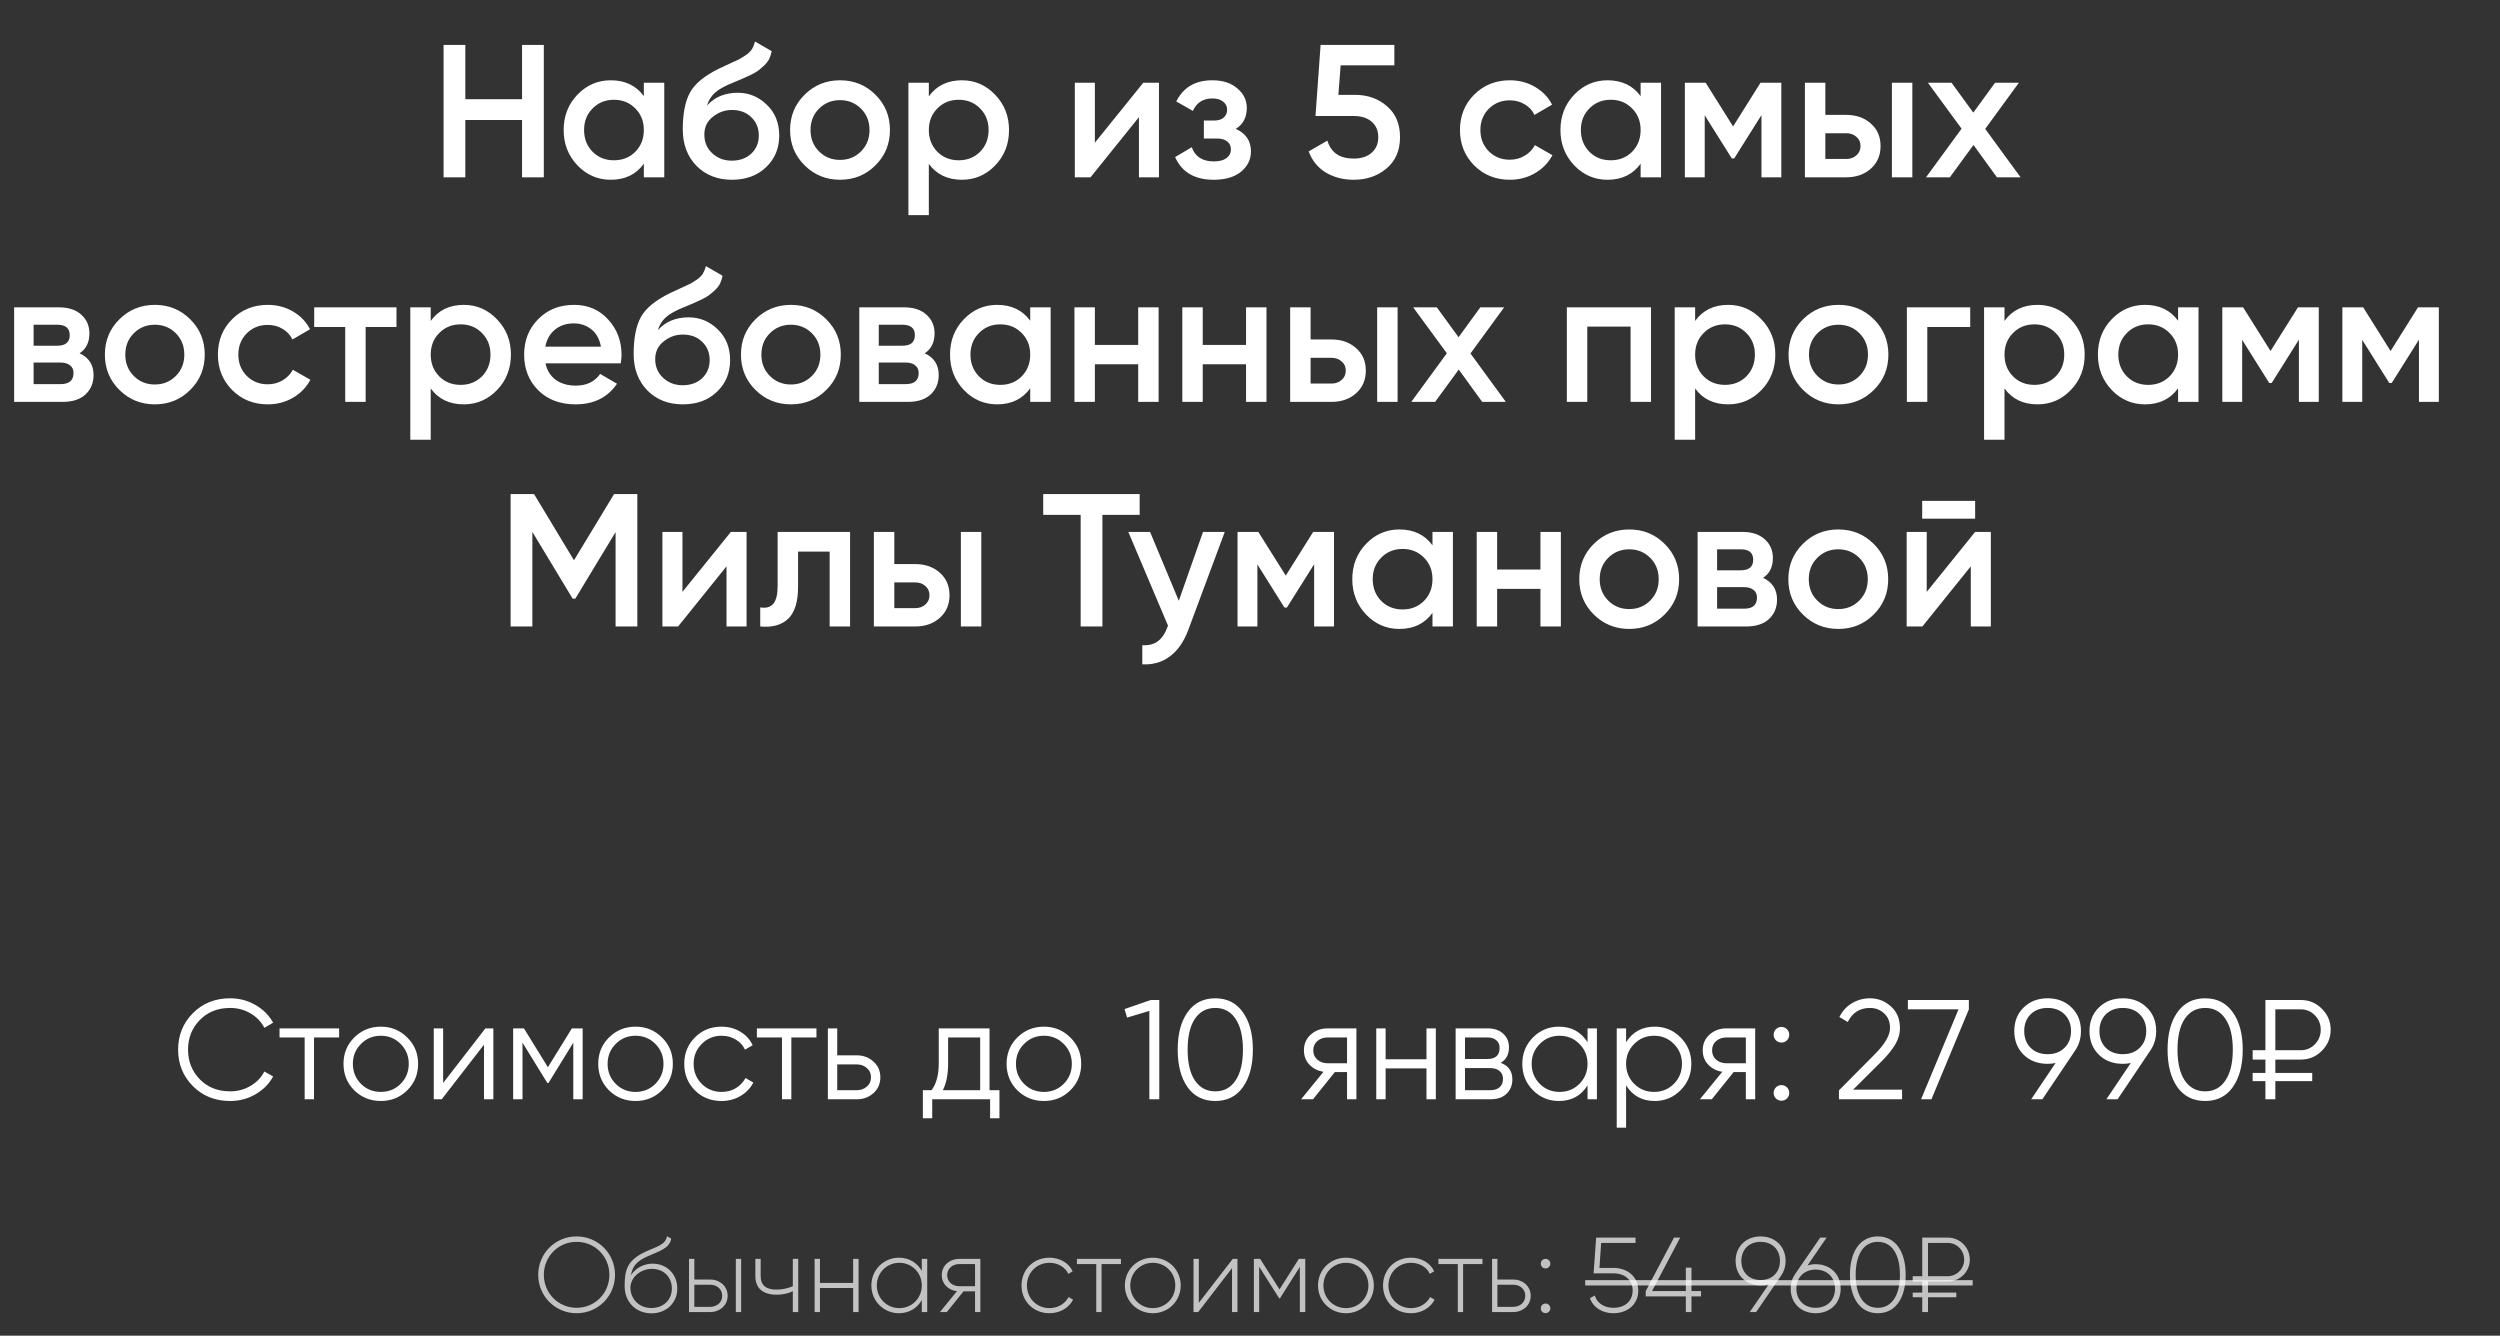
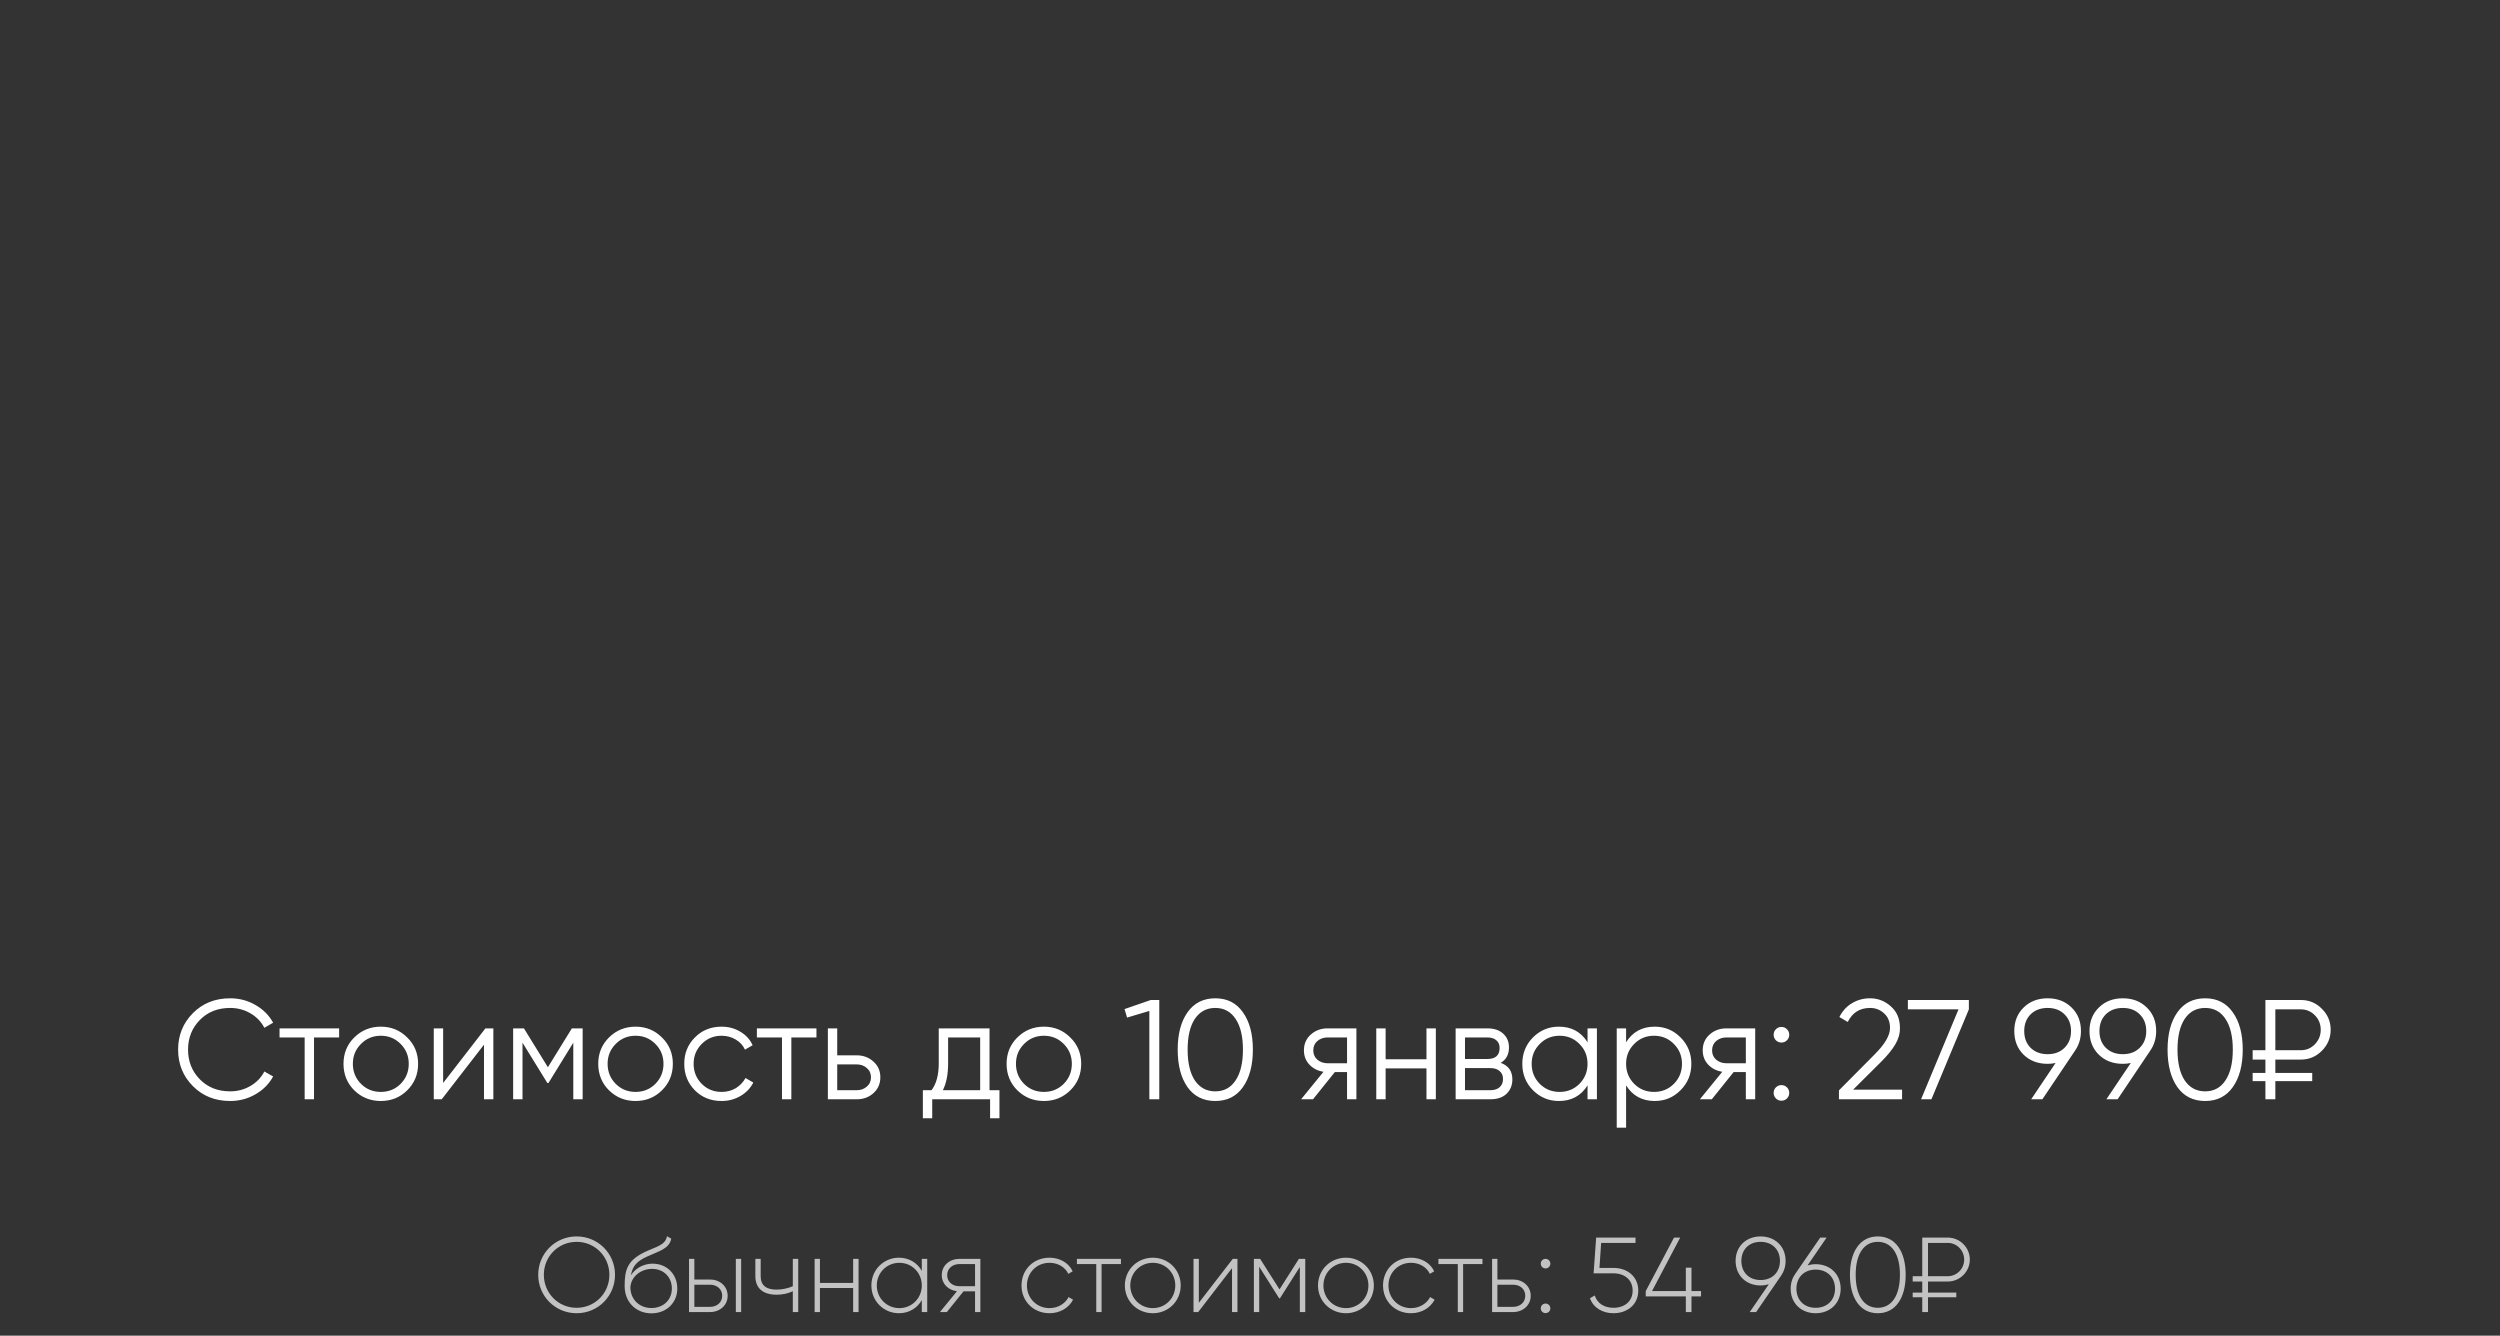
<svg xmlns="http://www.w3.org/2000/svg" width="423" height="226" viewBox="0 0 423 226" fill="none">
  <rect x="0" y="0" width="423" height="226" fill="#333333" stroke="none" />
  <path d="M38.944 186.288C36.4 186.288 34.296 185.448 32.632 183.768C30.968 182.088 30.136 180.032 30.136 177.6C30.136 175.168 30.968 173.112 32.632 171.432C34.296 169.752 36.4 168.912 38.944 168.912C40.496 168.912 41.92 169.288 43.216 170.04C44.512 170.776 45.512 171.776 46.216 173.04L44.728 173.904C44.2 172.88 43.416 172.064 42.376 171.456C41.336 170.848 40.192 170.544 38.944 170.544C36.848 170.544 35.136 171.224 33.808 172.584C32.48 173.944 31.816 175.616 31.816 177.6C31.816 179.584 32.48 181.256 33.808 182.616C35.136 183.976 36.848 184.656 38.944 184.656C40.192 184.656 41.336 184.352 42.376 183.744C43.416 183.136 44.2 182.32 44.728 181.296L46.216 182.136C45.528 183.4 44.528 184.408 43.216 185.16C41.92 185.912 40.496 186.288 38.944 186.288ZM57.379 174V175.536H53.131V186H51.547V175.536H47.299V174H57.379ZM68.896 184.488C67.68 185.688 66.192 186.288 64.432 186.288C62.672 186.288 61.176 185.688 59.944 184.488C58.728 183.272 58.12 181.776 58.12 180C58.12 178.224 58.728 176.736 59.944 175.536C61.176 174.32 62.672 173.712 64.432 173.712C66.192 173.712 67.68 174.32 68.896 175.536C70.128 176.736 70.744 178.224 70.744 180C70.744 181.776 70.128 183.272 68.896 184.488ZM61.072 183.384C61.984 184.296 63.104 184.752 64.432 184.752C65.76 184.752 66.88 184.296 67.792 183.384C68.704 182.456 69.16 181.328 69.16 180C69.16 178.672 68.704 177.552 67.792 176.64C66.88 175.712 65.76 175.248 64.432 175.248C63.104 175.248 61.984 175.712 61.072 176.64C60.16 177.552 59.704 178.672 59.704 180C59.704 181.328 60.16 182.456 61.072 183.384ZM82.131 174H83.475V186H81.891V176.76L74.739 186H73.395V174H74.979V183.24L82.131 174ZM98.585 174V186H97.001V176.424L92.8 183.24H92.609L88.409 176.424V186H86.825V174H88.648L92.704 180.576L96.76 174H98.585ZM111.998 184.488C110.782 185.688 109.294 186.288 107.534 186.288C105.774 186.288 104.278 185.688 103.046 184.488C101.83 183.272 101.222 181.776 101.222 180C101.222 178.224 101.83 176.736 103.046 175.536C104.278 174.32 105.774 173.712 107.534 173.712C109.294 173.712 110.782 174.32 111.998 175.536C113.23 176.736 113.846 178.224 113.846 180C113.846 181.776 113.23 183.272 111.998 184.488ZM104.174 183.384C105.086 184.296 106.206 184.752 107.534 184.752C108.862 184.752 109.982 184.296 110.894 183.384C111.806 182.456 112.262 181.328 112.262 180C112.262 178.672 111.806 177.552 110.894 176.64C109.982 175.712 108.862 175.248 107.534 175.248C106.206 175.248 105.086 175.712 104.174 176.64C103.262 177.552 102.806 178.672 102.806 180C102.806 181.328 103.262 182.456 104.174 183.384ZM122.088 186.288C120.28 186.288 118.776 185.688 117.576 184.488C116.376 183.272 115.776 181.776 115.776 180C115.776 178.224 116.376 176.736 117.576 175.536C118.776 174.32 120.28 173.712 122.088 173.712C123.272 173.712 124.336 174 125.28 174.576C126.224 175.136 126.912 175.896 127.344 176.856L126.048 177.6C125.728 176.88 125.208 176.312 124.488 175.896C123.784 175.464 122.984 175.248 122.088 175.248C120.76 175.248 119.64 175.712 118.728 176.64C117.816 177.552 117.36 178.672 117.36 180C117.36 181.328 117.816 182.456 118.728 183.384C119.64 184.296 120.76 184.752 122.088 184.752C122.984 184.752 123.784 184.544 124.488 184.128C125.192 183.696 125.744 183.12 126.144 182.4L127.464 183.168C126.968 184.128 126.24 184.888 125.28 185.448C124.32 186.008 123.256 186.288 122.088 186.288ZM138.144 174V175.536H133.896V186H132.312V175.536H128.064V174H138.144ZM144.947 178.56C146.067 178.56 147.011 178.912 147.779 179.616C148.563 180.304 148.955 181.192 148.955 182.28C148.955 183.368 148.563 184.264 147.779 184.968C147.011 185.656 146.067 186 144.947 186H140.075V174H141.659V178.56H144.947ZM144.947 184.464C145.619 184.464 146.187 184.264 146.651 183.864C147.131 183.464 147.371 182.936 147.371 182.28C147.371 181.624 147.131 181.096 146.651 180.696C146.187 180.296 145.619 180.096 144.947 180.096H141.659V184.464H144.947ZM167.428 184.464H169.108V189.216H167.524V186H157.732V189.216H156.148V184.464H157.612C158.428 183.392 158.836 181.88 158.836 179.928V174H167.428V184.464ZM159.532 184.464H165.844V175.536H160.42V179.928C160.42 181.768 160.124 183.28 159.532 184.464ZM181.091 184.488C179.875 185.688 178.387 186.288 176.627 186.288C174.867 186.288 173.371 185.688 172.139 184.488C170.923 183.272 170.315 181.776 170.315 180C170.315 178.224 170.923 176.736 172.139 175.536C173.371 174.32 174.867 173.712 176.627 173.712C178.387 173.712 179.875 174.32 181.091 175.536C182.323 176.736 182.939 178.224 182.939 180C182.939 181.776 182.323 183.272 181.091 184.488ZM173.267 183.384C174.179 184.296 175.299 184.752 176.627 184.752C177.955 184.752 179.075 184.296 179.987 183.384C180.899 182.456 181.355 181.328 181.355 180C181.355 178.672 180.899 177.552 179.987 176.64C179.075 175.712 177.955 175.248 176.627 175.248C175.299 175.248 174.179 175.712 173.267 176.64C172.355 177.552 171.899 178.672 171.899 180C171.899 181.328 172.355 182.456 173.267 183.384ZM194.71 169.2H196.15V186H194.47V171.048L190.702 172.176L190.27 170.736L194.71 169.2ZM210.306 183.936C209.202 185.504 207.642 186.288 205.626 186.288C203.61 186.288 202.042 185.504 200.922 183.936C199.818 182.352 199.266 180.24 199.266 177.6C199.266 174.96 199.818 172.856 200.922 171.288C202.042 169.704 203.61 168.912 205.626 168.912C207.642 168.912 209.202 169.704 210.306 171.288C211.426 172.856 211.986 174.96 211.986 177.6C211.986 180.24 211.426 182.352 210.306 183.936ZM202.17 182.808C203.002 184.04 204.154 184.656 205.626 184.656C207.098 184.656 208.242 184.04 209.058 182.808C209.89 181.576 210.306 179.84 210.306 177.6C210.306 175.36 209.89 173.624 209.058 172.392C208.242 171.16 207.098 170.544 205.626 170.544C204.154 170.544 203.002 171.16 202.17 172.392C201.354 173.624 200.946 175.36 200.946 177.6C200.946 179.84 201.354 181.576 202.17 182.808ZM229.504 174V186H227.92V181.392H225.856L222.16 186H220.144L223.936 181.344C222.976 181.2 222.184 180.8 221.56 180.144C220.936 179.488 220.624 178.68 220.624 177.72C220.624 176.632 221.008 175.744 221.776 175.056C222.56 174.352 223.512 174 224.632 174H229.504ZM224.632 179.904H227.92V175.536H224.632C223.96 175.536 223.384 175.736 222.904 176.136C222.44 176.536 222.208 177.064 222.208 177.72C222.208 178.376 222.44 178.904 222.904 179.304C223.384 179.704 223.96 179.904 224.632 179.904ZM241.36 174H242.944V186H241.36V180.768H234.448V186H232.864V174H234.448V179.232H241.36V174ZM253.925 179.832C255.237 180.312 255.893 181.248 255.893 182.64C255.893 183.616 255.565 184.424 254.909 185.064C254.269 185.688 253.341 186 252.125 186H246.293V174H251.645C252.813 174 253.717 174.304 254.357 174.912C254.997 175.504 255.317 176.272 255.317 177.216C255.317 178.416 254.853 179.288 253.925 179.832ZM251.645 175.536H247.877V179.184H251.645C253.037 179.184 253.733 178.56 253.733 177.312C253.733 176.752 253.549 176.32 253.181 176.016C252.829 175.696 252.317 175.536 251.645 175.536ZM252.125 184.464C252.829 184.464 253.365 184.296 253.733 183.96C254.117 183.624 254.309 183.152 254.309 182.544C254.309 181.984 254.117 181.544 253.733 181.224C253.365 180.888 252.829 180.72 252.125 180.72H247.877V184.464H252.125ZM268.613 174H270.197V186H268.613V183.648C267.509 185.408 265.893 186.288 263.765 186.288C262.053 186.288 260.589 185.68 259.373 184.464C258.173 183.248 257.573 181.76 257.573 180C257.573 178.24 258.173 176.752 259.373 175.536C260.589 174.32 262.053 173.712 263.765 173.712C265.893 173.712 267.509 174.592 268.613 176.352V174ZM260.525 183.384C261.437 184.296 262.557 184.752 263.885 184.752C265.213 184.752 266.333 184.296 267.245 183.384C268.157 182.456 268.613 181.328 268.613 180C268.613 178.672 268.157 177.552 267.245 176.64C266.333 175.712 265.213 175.248 263.885 175.248C262.557 175.248 261.437 175.712 260.525 176.64C259.613 177.552 259.157 178.672 259.157 180C259.157 181.328 259.613 182.456 260.525 183.384ZM279.983 173.712C281.695 173.712 283.151 174.32 284.351 175.536C285.567 176.752 286.175 178.24 286.175 180C286.175 181.76 285.567 183.248 284.351 184.464C283.151 185.68 281.695 186.288 279.983 186.288C277.855 186.288 276.239 185.408 275.135 183.648V190.8H273.551V174H275.135V176.352C276.239 174.592 277.855 173.712 279.983 173.712ZM276.503 183.384C277.415 184.296 278.535 184.752 279.863 184.752C281.191 184.752 282.311 184.296 283.223 183.384C284.135 182.456 284.591 181.328 284.591 180C284.591 178.672 284.135 177.552 283.223 176.64C282.311 175.712 281.191 175.248 279.863 175.248C278.535 175.248 277.415 175.712 276.503 176.64C275.591 177.552 275.135 178.672 275.135 180C275.135 181.328 275.591 182.456 276.503 183.384ZM296.98 174V186H295.396V181.392H293.332L289.636 186H287.62L291.412 181.344C290.452 181.2 289.66 180.8 289.036 180.144C288.412 179.488 288.1 178.68 288.1 177.72C288.1 176.632 288.484 175.744 289.252 175.056C290.036 174.352 290.988 174 292.108 174H296.98ZM292.108 179.904H295.396V175.536H292.108C291.436 175.536 290.86 175.736 290.38 176.136C289.916 176.536 289.684 177.064 289.684 177.72C289.684 178.376 289.916 178.904 290.38 179.304C290.86 179.704 291.436 179.904 292.108 179.904ZM302.356 176.016C302.1 176.272 301.788 176.4 301.42 176.4C301.052 176.4 300.74 176.272 300.484 176.016C300.228 175.76 300.1 175.448 300.1 175.08C300.1 174.712 300.228 174.4 300.484 174.144C300.74 173.888 301.052 173.76 301.42 173.76C301.788 173.76 302.1 173.888 302.356 174.144C302.612 174.4 302.74 174.712 302.74 175.08C302.74 175.448 302.612 175.76 302.356 176.016ZM302.356 185.856C302.1 186.112 301.788 186.24 301.42 186.24C301.052 186.24 300.74 186.112 300.484 185.856C300.228 185.6 300.1 185.288 300.1 184.92C300.1 184.552 300.228 184.24 300.484 183.984C300.74 183.728 301.052 183.6 301.42 183.6C301.788 183.6 302.1 183.728 302.356 183.984C302.612 184.24 302.74 184.552 302.74 184.92C302.74 185.288 302.612 185.6 302.356 185.856ZM311.151 186V184.488L317.199 178.392C318.927 176.664 319.791 175.184 319.791 173.952C319.791 172.88 319.455 172.048 318.783 171.456C318.127 170.848 317.335 170.544 316.407 170.544C314.679 170.544 313.423 171.336 312.639 172.92L311.223 172.08C311.751 171.04 312.471 170.256 313.383 169.728C314.295 169.184 315.303 168.912 316.407 168.912C317.751 168.912 318.927 169.368 319.935 170.28C320.959 171.176 321.471 172.4 321.471 173.952C321.471 174.928 321.199 175.864 320.655 176.76C320.111 177.656 319.343 178.6 318.351 179.592L313.551 184.368H321.831V186H311.151ZM322.812 169.2H333.132V170.784L326.796 186H325.044L331.38 170.784H322.812V169.2ZM352.098 174.456C352.098 175.72 351.754 176.84 351.066 177.816L345.57 186H343.674L347.802 179.856C347.37 179.952 346.922 180 346.458 180C344.81 180 343.458 179.488 342.402 178.464C341.346 177.424 340.818 176.088 340.818 174.456C340.818 172.824 341.346 171.496 342.402 170.472C343.458 169.432 344.81 168.912 346.458 168.912C348.106 168.912 349.458 169.432 350.514 170.472C351.57 171.496 352.098 172.824 352.098 174.456ZM343.578 171.624C342.858 172.344 342.498 173.288 342.498 174.456C342.498 175.624 342.858 176.568 343.578 177.288C344.314 178.008 345.274 178.368 346.458 178.368C347.642 178.368 348.594 178.008 349.314 177.288C350.05 176.568 350.418 175.624 350.418 174.456C350.418 173.288 350.05 172.344 349.314 171.624C348.594 170.904 347.642 170.544 346.458 170.544C345.274 170.544 344.314 170.904 343.578 171.624ZM364.824 174.456C364.824 175.72 364.48 176.84 363.792 177.816L358.296 186H356.4L360.528 179.856C360.096 179.952 359.648 180 359.184 180C357.536 180 356.184 179.488 355.128 178.464C354.072 177.424 353.544 176.088 353.544 174.456C353.544 172.824 354.072 171.496 355.128 170.472C356.184 169.432 357.536 168.912 359.184 168.912C360.832 168.912 362.184 169.432 363.24 170.472C364.296 171.496 364.824 172.824 364.824 174.456ZM356.304 171.624C355.584 172.344 355.224 173.288 355.224 174.456C355.224 175.624 355.584 176.568 356.304 177.288C357.04 178.008 358 178.368 359.184 178.368C360.368 178.368 361.32 178.008 362.04 177.288C362.776 176.568 363.144 175.624 363.144 174.456C363.144 173.288 362.776 172.344 362.04 171.624C361.32 170.904 360.368 170.544 359.184 170.544C358 170.544 357.04 170.904 356.304 171.624ZM377.791 183.936C376.687 185.504 375.127 186.288 373.111 186.288C371.095 186.288 369.527 185.504 368.407 183.936C367.303 182.352 366.751 180.24 366.751 177.6C366.751 174.96 367.303 172.856 368.407 171.288C369.527 169.704 371.095 168.912 373.111 168.912C375.127 168.912 376.687 169.704 377.791 171.288C378.911 172.856 379.471 174.96 379.471 177.6C379.471 180.24 378.911 182.352 377.791 183.936ZM369.655 182.808C370.487 184.04 371.639 184.656 373.111 184.656C374.583 184.656 375.727 184.04 376.543 182.808C377.375 181.576 377.791 179.84 377.791 177.6C377.791 175.36 377.375 173.624 376.543 172.392C375.727 171.16 374.583 170.544 373.111 170.544C371.639 170.544 370.487 171.16 369.655 172.392C368.839 173.624 368.431 175.36 368.431 177.6C368.431 179.84 368.839 181.576 369.655 182.808ZM389.308 179.28H384.988V181.536H391.228V182.928H384.988V186H383.308V182.928H381.148V181.536H383.308V179.28H381.148V177.696H383.308V169.2H389.308C390.7 169.2 391.884 169.696 392.86 170.688C393.852 171.664 394.348 172.848 394.348 174.24C394.348 175.616 393.852 176.8 392.86 177.792C391.884 178.784 390.7 179.28 389.308 179.28ZM384.988 170.784V177.696H389.308C390.236 177.696 391.028 177.36 391.684 176.688C392.34 176 392.668 175.184 392.668 174.24C392.668 173.28 392.34 172.464 391.684 171.792C391.028 171.12 390.236 170.784 389.308 170.784H384.988Z" fill="white" />
  <path d="M97.563 222.198C101.199 222.198 104.061 219.3 104.061 215.7C104.061 212.1 101.199 209.202 97.563 209.202C93.927 209.202 91.065 212.1 91.065 215.7C91.065 219.3 93.927 222.198 97.563 222.198ZM97.563 221.28C94.449 221.28 92.019 218.796 92.019 215.7C92.019 212.604 94.449 210.12 97.563 210.12C100.677 210.12 103.107 212.604 103.107 215.7C103.107 218.796 100.677 221.28 97.563 221.28ZM110.224 222.216C112.762 222.216 114.598 220.434 114.598 218.022C114.598 215.556 112.798 213.81 110.422 213.81C109.18 213.81 107.65 214.368 106.75 215.772C107.038 214.188 107.776 213.378 109.54 212.586C111.376 211.74 113.266 211.308 113.572 209.58L112.852 209.166C112.6 210.696 111.016 210.93 109.054 211.866C106.192 213.27 105.688 214.782 105.688 217.59C105.688 220.38 107.668 222.216 110.224 222.216ZM110.224 221.316C108.172 221.316 106.66 219.858 106.66 217.788C106.804 215.88 108.568 214.692 110.314 214.692C112.312 214.692 113.68 216.096 113.68 218.022C113.68 219.93 112.258 221.316 110.224 221.316ZM120.147 216.492H117.483V213H116.583V222H120.147C121.749 222 123.117 220.902 123.117 219.246C123.117 217.59 121.749 216.492 120.147 216.492ZM124.503 213V222H125.403V213H124.503ZM120.147 221.118H117.483V217.374H120.147C121.281 217.374 122.199 218.094 122.199 219.246C122.199 220.38 121.281 221.118 120.147 221.118ZM134.143 213V217.626C133.297 218.004 132.325 218.202 131.371 218.202C129.661 218.202 128.707 217.5 128.707 215.934V213H127.807V215.934C127.807 217.986 129.121 219.066 131.407 219.066C132.379 219.066 133.351 218.868 134.143 218.472V222H135.061V213H134.143ZM144.351 213V217.068H138.735V213H137.835V222H138.735V217.932H144.351V222H145.269V213H144.351ZM155.968 213V215.034C155.212 213.684 153.826 212.802 152.098 212.802C149.542 212.802 147.436 214.836 147.436 217.5C147.436 220.164 149.542 222.198 152.098 222.198C153.826 222.198 155.212 221.316 155.968 219.966V222H156.886V213H155.968ZM152.17 221.334C150.028 221.334 148.354 219.642 148.354 217.5C148.354 215.358 150.028 213.666 152.17 213.666C154.312 213.666 155.968 215.358 155.968 217.5C155.968 219.642 154.312 221.334 152.17 221.334ZM165.878 213H162.314C160.712 213 159.344 214.098 159.344 215.754C159.344 217.266 160.496 218.31 161.918 218.472L159.038 222H160.208L163.034 218.49H164.978V222H165.878V213ZM162.314 217.626C161.18 217.626 160.262 216.906 160.262 215.754C160.262 214.62 161.18 213.882 162.314 213.882H164.978V217.626H162.314ZM177.571 222.198C179.335 222.198 180.847 221.298 181.566 219.912L180.811 219.462C180.217 220.578 179.029 221.334 177.571 221.334C175.393 221.334 173.755 219.642 173.755 217.5C173.755 215.358 175.393 213.666 177.571 213.666C179.011 213.666 180.235 214.404 180.757 215.538L181.495 215.106C180.847 213.702 179.335 212.802 177.571 212.802C174.853 212.802 172.837 214.836 172.837 217.5C172.837 220.164 174.853 222.198 177.571 222.198ZM189.663 213H182.211V213.882H185.487V222H186.387V213.882H189.663V213ZM195.061 222.198C197.671 222.198 199.777 220.164 199.777 217.5C199.777 214.836 197.671 212.802 195.061 212.802C192.433 212.802 190.327 214.836 190.327 217.5C190.327 220.164 192.433 222.198 195.061 222.198ZM195.061 221.334C192.919 221.334 191.245 219.642 191.245 217.5C191.245 215.358 192.919 213.666 195.061 213.666C197.203 213.666 198.859 215.358 198.859 217.5C198.859 219.642 197.203 221.334 195.061 221.334ZM208.585 213L202.843 220.434V213H201.943V222H202.735L208.459 214.566V222H209.377V213H208.585ZM220.85 213H219.77L216.494 218.166L213.218 213H212.156V222H213.056V214.332L216.44 219.678H216.566L219.932 214.368V222H220.85V213ZM227.738 222.198C230.348 222.198 232.454 220.164 232.454 217.5C232.454 214.836 230.348 212.802 227.738 212.802C225.11 212.802 223.004 214.836 223.004 217.5C223.004 220.164 225.11 222.198 227.738 222.198ZM227.738 221.334C225.596 221.334 223.922 219.642 223.922 217.5C223.922 215.358 225.596 213.666 227.738 213.666C229.88 213.666 231.536 215.358 231.536 217.5C231.536 219.642 229.88 221.334 227.738 221.334ZM238.742 222.198C240.506 222.198 242.018 221.298 242.738 219.912L241.982 219.462C241.388 220.578 240.2 221.334 238.742 221.334C236.564 221.334 234.926 219.642 234.926 217.5C234.926 215.358 236.564 213.666 238.742 213.666C240.182 213.666 241.406 214.404 241.928 215.538L242.666 215.106C242.018 213.702 240.506 212.802 238.742 212.802C236.024 212.802 234.008 214.836 234.008 217.5C234.008 220.164 236.024 222.198 238.742 222.198ZM250.834 213H243.382V213.882H246.658V222H247.558V213.882H250.834V213ZM256.026 216.492H253.362V213H252.462V222H256.026C257.628 222 258.996 220.902 258.996 219.246C258.996 217.59 257.628 216.492 256.026 216.492ZM256.026 221.118H253.362V217.374H256.026C257.16 217.374 258.078 218.094 258.078 219.246C258.078 220.38 257.16 221.118 256.026 221.118ZM261.51 214.62C261.96 214.62 262.32 214.26 262.32 213.81C262.32 213.36 261.96 213 261.51 213C261.042 213 260.7 213.36 260.7 213.81C260.7 214.26 261.042 214.62 261.51 214.62ZM261.51 222.18C261.96 222.18 262.32 221.82 262.32 221.37C262.32 220.92 261.96 220.56 261.51 220.56C261.042 220.56 260.7 220.92 260.7 221.37C260.7 221.82 261.042 222.18 261.51 222.18ZM273.003 214.53H270.627L270.915 210.3H276.729V209.4H270.069L269.637 215.448H273.003C274.875 215.448 276.243 216.546 276.243 218.364C276.243 220.182 274.875 221.28 273.003 221.28C271.455 221.28 270.249 220.542 269.835 219.192L269.025 219.66C269.601 221.316 271.203 222.198 273.003 222.198C275.271 222.198 277.197 220.794 277.197 218.364C277.197 215.934 275.271 214.53 273.003 214.53ZM287.817 218.454H286.197V214.494H285.243V218.454H279.519L284.289 209.4H283.245L278.457 218.454V219.354H285.243V222H286.197V219.354H287.817V218.454ZM302.124 213.342C302.124 210.894 300.342 209.202 297.894 209.202C295.446 209.202 293.664 210.894 293.664 213.342C293.664 215.808 295.446 217.5 297.894 217.5C298.38 217.5 298.848 217.428 299.28 217.302L296.058 222H297.138L301.35 215.862C301.836 215.178 302.124 214.332 302.124 213.342ZM294.636 213.342C294.636 211.47 295.896 210.12 297.894 210.12C299.892 210.12 301.17 211.47 301.17 213.342C301.17 215.232 299.892 216.582 297.894 216.582C295.896 216.582 294.636 215.232 294.636 213.342ZM307.211 213.9C306.725 213.9 306.275 213.972 305.843 214.098L309.065 209.4H307.985L303.755 215.538C303.269 216.222 302.981 217.068 302.981 218.058C302.981 220.506 304.763 222.198 307.211 222.198C309.659 222.198 311.441 220.506 311.441 218.058C311.441 215.592 309.659 213.9 307.211 213.9ZM307.211 221.28C305.213 221.28 303.953 219.93 303.953 218.058C303.953 216.168 305.213 214.818 307.211 214.818C309.209 214.818 310.487 216.168 310.487 218.058C310.487 219.93 309.209 221.28 307.211 221.28ZM317.725 222.198C320.749 222.198 322.441 219.588 322.441 215.7C322.441 211.812 320.749 209.202 317.725 209.202C314.701 209.202 313.009 211.812 313.009 215.7C313.009 219.588 314.701 222.198 317.725 222.198ZM317.725 221.28C315.385 221.28 313.981 219.228 313.981 215.7C313.981 212.172 315.385 210.12 317.725 210.12C320.065 210.12 321.469 212.172 321.469 215.7C321.469 219.228 320.065 221.28 317.725 221.28ZM329.567 216.834C331.619 216.834 333.293 215.16 333.293 213.126C333.293 211.074 331.619 209.4 329.567 209.4H325.247V215.934H323.627V216.834H325.247V218.706H323.627V219.498H325.247V222H326.219V219.498H331.007V218.706H326.219V216.834H329.567ZM326.219 210.3H329.567C331.097 210.3 332.339 211.56 332.339 213.126C332.339 214.674 331.097 215.934 329.567 215.934H326.219V210.3Z" fill="white" fill-opacity="0.7" />
-   <path d="M268.215 216.6H333.779V217.5H268.215V216.6Z" fill="white" fill-opacity="0.7" />
-   <path d="M88.332 7.6H92.013V30H88.332V20.304H78.733V30H75.052V7.6H78.733V16.784H88.332V7.6ZM108.938 14H112.394V30H108.938V27.696C107.637 29.509 105.77 30.416 103.338 30.416C101.141 30.416 99.263 29.605 97.706 27.984C96.149 26.341 95.37 24.347 95.37 22C95.37 19.632 96.149 17.637 97.706 16.016C99.263 14.395 101.141 13.584 103.338 13.584C105.77 13.584 107.637 14.48 108.938 16.272V14ZM100.266 25.68C101.226 26.64 102.431 27.12 103.882 27.12C105.333 27.12 106.538 26.64 107.498 25.68C108.458 24.699 108.938 23.472 108.938 22C108.938 20.528 108.458 19.312 107.498 18.352C106.538 17.371 105.333 16.88 103.882 16.88C102.431 16.88 101.226 17.371 100.266 18.352C99.306 19.312 98.826 20.528 98.826 22C98.826 23.472 99.306 24.699 100.266 25.68ZM123.846 30.416C121.393 30.416 119.388 29.627 117.83 28.048C116.294 26.448 115.526 24.411 115.526 21.936C115.526 19.227 115.932 17.136 116.742 15.664C117.553 14.171 119.196 12.816 121.67 11.6C122.076 11.408 122.673 11.131 123.462 10.768C124.273 10.405 124.828 10.149 125.126 10C125.425 9.829 125.798 9.595 126.246 9.296C126.694 8.976 127.025 8.645 127.238 8.304C127.452 7.941 127.622 7.515 127.75 7.024L130.566 8.656C130.481 9.125 130.342 9.563 130.15 9.968C129.958 10.352 129.681 10.715 129.318 11.056C128.956 11.397 128.636 11.675 128.358 11.888C128.102 12.101 127.665 12.357 127.046 12.656C126.428 12.955 125.969 13.168 125.67 13.296C125.393 13.424 124.86 13.648 124.07 13.968C122.662 14.523 121.628 15.099 120.966 15.696C120.326 16.272 119.878 16.997 119.622 17.872C120.902 16.421 122.641 15.696 124.838 15.696C126.716 15.696 128.348 16.368 129.734 17.712C131.142 19.056 131.846 20.795 131.846 22.928C131.846 25.104 131.1 26.896 129.606 28.304C128.134 29.712 126.214 30.416 123.846 30.416ZM123.814 27.184C125.158 27.184 126.257 26.789 127.11 26C127.964 25.189 128.39 24.165 128.39 22.928C128.39 21.669 127.964 20.635 127.11 19.824C126.278 19.013 125.19 18.608 123.846 18.608C122.652 18.608 121.574 18.992 120.614 19.76C119.654 20.507 119.174 21.509 119.174 22.768C119.174 24.048 119.622 25.104 120.518 25.936C121.414 26.768 122.513 27.184 123.814 27.184ZM142.131 30.416C139.784 30.416 137.789 29.605 136.147 27.984C134.504 26.363 133.683 24.368 133.683 22C133.683 19.632 134.504 17.637 136.147 16.016C137.789 14.395 139.784 13.584 142.131 13.584C144.499 13.584 146.493 14.395 148.115 16.016C149.757 17.637 150.579 19.632 150.579 22C150.579 24.368 149.757 26.363 148.115 27.984C146.493 29.605 144.499 30.416 142.131 30.416ZM138.579 25.616C139.539 26.576 140.723 27.056 142.131 27.056C143.539 27.056 144.723 26.576 145.683 25.616C146.643 24.656 147.123 23.451 147.123 22C147.123 20.549 146.643 19.344 145.683 18.384C144.723 17.424 143.539 16.944 142.131 16.944C140.723 16.944 139.539 17.424 138.579 18.384C137.619 19.344 137.139 20.549 137.139 22C137.139 23.451 137.619 24.656 138.579 25.616ZM162.76 13.584C164.957 13.584 166.834 14.405 168.392 16.048C169.949 17.669 170.728 19.653 170.728 22C170.728 24.368 169.949 26.363 168.392 27.984C166.834 29.605 164.957 30.416 162.76 30.416C160.328 30.416 158.461 29.52 157.16 27.728V36.4H153.704V14H157.16V16.304C158.461 14.491 160.328 13.584 162.76 13.584ZM158.6 25.68C159.56 26.64 160.765 27.12 162.216 27.12C163.666 27.12 164.872 26.64 165.832 25.68C166.792 24.699 167.272 23.472 167.272 22C167.272 20.528 166.792 19.312 165.832 18.352C164.872 17.371 163.666 16.88 162.216 16.88C160.765 16.88 159.56 17.371 158.6 18.352C157.64 19.312 157.16 20.528 157.16 22C157.16 23.472 157.64 24.699 158.6 25.68ZM193.444 14H196.1V30H192.708V19.824L184.516 30H181.86V14H185.252V24.144L193.444 14ZM209.102 21.808C210.808 22.576 211.662 23.845 211.662 25.616C211.662 26.981 211.107 28.123 209.998 29.04C208.888 29.957 207.342 30.416 205.358 30.416C202.136 30.416 199.96 29.136 198.83 26.576L201.646 24.912C202.222 26.512 203.47 27.312 205.39 27.312C206.286 27.312 206.99 27.131 207.502 26.768C208.014 26.384 208.27 25.883 208.27 25.264C208.27 24.709 208.067 24.272 207.662 23.952C207.256 23.611 206.691 23.44 205.966 23.44H203.694V20.4H205.39C206.094 20.4 206.638 20.24 207.022 19.92C207.427 19.579 207.63 19.12 207.63 18.544C207.63 17.989 207.406 17.541 206.958 17.2C206.51 16.837 205.912 16.656 205.166 16.656C203.566 16.656 202.456 17.36 201.838 18.768L199.022 17.168C200.216 14.779 202.243 13.584 205.102 13.584C206.894 13.584 208.312 14.043 209.358 14.96C210.424 15.856 210.958 16.955 210.958 18.256C210.958 19.856 210.339 21.04 209.102 21.808ZM229.269 16.048C231.402 16.048 233.205 16.688 234.677 17.968C236.149 19.227 236.885 20.976 236.885 23.216C236.885 25.456 236.127 27.216 234.613 28.496C233.098 29.776 231.242 30.416 229.045 30.416C227.274 30.416 225.706 30.011 224.341 29.2C222.975 28.368 222.005 27.173 221.429 25.616L224.597 23.792C225.194 25.819 226.677 26.832 229.045 26.832C230.303 26.832 231.306 26.512 232.053 25.872C232.821 25.211 233.205 24.325 233.205 23.216C233.205 22.107 232.831 21.232 232.085 20.592C231.338 19.952 230.346 19.632 229.109 19.632H222.581L223.445 7.6H235.925V11.056H226.837L226.453 16.048H229.269ZM255.474 30.416C253.064 30.416 251.048 29.605 249.426 27.984C247.826 26.363 247.026 24.368 247.026 22C247.026 19.611 247.826 17.616 249.426 16.016C251.048 14.395 253.064 13.584 255.474 13.584C257.032 13.584 258.45 13.957 259.73 14.704C261.01 15.451 261.97 16.453 262.61 17.712L259.634 19.44C259.272 18.672 258.717 18.075 257.97 17.648C257.245 17.2 256.402 16.976 255.442 16.976C254.034 16.976 252.85 17.456 251.89 18.416C250.952 19.376 250.482 20.571 250.482 22C250.482 23.429 250.952 24.624 251.89 25.584C252.85 26.544 254.034 27.024 255.442 27.024C256.381 27.024 257.224 26.8 257.97 26.352C258.738 25.904 259.314 25.307 259.698 24.56L262.674 26.256C261.992 27.536 261.01 28.549 259.73 29.296C258.45 30.043 257.032 30.416 255.474 30.416ZM277.594 14H281.05V30H277.594V27.696C276.293 29.509 274.426 30.416 271.994 30.416C269.797 30.416 267.92 29.605 266.362 27.984C264.805 26.341 264.026 24.347 264.026 22C264.026 19.632 264.805 17.637 266.362 16.016C267.92 14.395 269.797 13.584 271.994 13.584C274.426 13.584 276.293 14.48 277.594 16.272V14ZM268.922 25.68C269.882 26.64 271.088 27.12 272.538 27.12C273.989 27.12 275.194 26.64 276.154 25.68C277.114 24.699 277.594 23.472 277.594 22C277.594 20.528 277.114 19.312 276.154 18.352C275.194 17.371 273.989 16.88 272.538 16.88C271.088 16.88 269.882 17.371 268.922 18.352C267.962 19.312 267.482 20.528 267.482 22C267.482 23.472 267.962 24.699 268.922 25.68ZM301.399 14V30H298.039V19.472L293.431 26.8H293.015L288.439 19.504V30H285.079V14H288.599L293.239 21.392L297.879 14H301.399ZM312.367 19.44C314.074 19.44 315.471 19.931 316.559 20.912C317.647 21.872 318.191 23.141 318.191 24.72C318.191 26.277 317.647 27.547 316.559 28.528C315.471 29.509 314.074 30 312.367 30H305.391V14H308.847V19.44H312.367ZM320.111 14H323.567V30H320.111V14ZM312.399 26.896C313.082 26.896 313.647 26.693 314.095 26.288C314.564 25.883 314.799 25.36 314.799 24.72C314.799 24.059 314.564 23.536 314.095 23.152C313.647 22.747 313.082 22.544 312.399 22.544H308.847V26.896H312.399ZM341.883 30H337.883L333.915 24.528L329.915 30H325.883L331.899 21.776L326.203 14H330.203L333.883 19.056L337.563 14H341.595L335.899 21.808L341.883 30ZM13.463 59.776C15.042 60.501 15.831 61.728 15.831 63.456C15.831 64.8 15.372 65.899 14.455 66.752C13.559 67.584 12.268 68 10.583 68H2.391V52H9.943C11.586 52 12.855 52.416 13.751 53.248C14.668 54.059 15.127 55.115 15.127 56.416C15.127 57.931 14.572 59.051 13.463 59.776ZM9.687 54.944H5.687V58.496H9.687C11.095 58.496 11.799 57.899 11.799 56.704C11.799 55.531 11.095 54.944 9.687 54.944ZM10.263 64.992C11.714 64.992 12.439 64.363 12.439 63.104C12.439 62.549 12.247 62.123 11.863 61.824C11.479 61.504 10.946 61.344 10.263 61.344H5.687V64.992H10.263ZM26.193 68.416C23.846 68.416 21.852 67.605 20.209 65.984C18.566 64.363 17.745 62.368 17.745 60C17.745 57.632 18.566 55.637 20.209 54.016C21.852 52.395 23.846 51.584 26.193 51.584C28.561 51.584 30.556 52.395 32.177 54.016C33.82 55.637 34.641 57.632 34.641 60C34.641 62.368 33.82 64.363 32.177 65.984C30.556 67.605 28.561 68.416 26.193 68.416ZM22.641 63.616C23.601 64.576 24.785 65.056 26.193 65.056C27.601 65.056 28.785 64.576 29.745 63.616C30.705 62.656 31.185 61.451 31.185 60C31.185 58.549 30.705 57.344 29.745 56.384C28.785 55.424 27.601 54.944 26.193 54.944C24.785 54.944 23.601 55.424 22.641 56.384C21.681 57.344 21.201 58.549 21.201 60C21.201 61.451 21.681 62.656 22.641 63.616ZM45.318 68.416C42.907 68.416 40.891 67.605 39.27 65.984C37.67 64.363 36.87 62.368 36.87 60C36.87 57.611 37.67 55.616 39.27 54.016C40.891 52.395 42.907 51.584 45.318 51.584C46.875 51.584 48.294 51.957 49.574 52.704C50.854 53.451 51.814 54.453 52.454 55.712L49.478 57.44C49.115 56.672 48.561 56.075 47.814 55.648C47.089 55.2 46.246 54.976 45.286 54.976C43.878 54.976 42.694 55.456 41.734 56.416C40.795 57.376 40.326 58.571 40.326 60C40.326 61.429 40.795 62.624 41.734 63.584C42.694 64.544 43.878 65.024 45.286 65.024C46.225 65.024 47.067 64.8 47.814 64.352C48.582 63.904 49.158 63.307 49.542 62.56L52.518 64.256C51.835 65.536 50.854 66.549 49.574 67.296C48.294 68.043 46.875 68.416 45.318 68.416ZM67.084 52V55.328H61.868V68H58.412V55.328H53.164V52H67.084ZM78.478 51.584C80.676 51.584 82.553 52.405 84.11 54.048C85.668 55.669 86.446 57.653 86.446 60C86.446 62.368 85.668 64.363 84.11 65.984C82.553 67.605 80.676 68.416 78.478 68.416C76.046 68.416 74.18 67.52 72.878 65.728V74.4H69.422V52H72.878V54.304C74.18 52.491 76.046 51.584 78.478 51.584ZM74.318 63.68C75.278 64.64 76.484 65.12 77.934 65.12C79.385 65.12 80.59 64.64 81.55 63.68C82.51 62.699 82.99 61.472 82.99 60C82.99 58.528 82.51 57.312 81.55 56.352C80.59 55.371 79.385 54.88 77.934 54.88C76.484 54.88 75.278 55.371 74.318 56.352C73.358 57.312 72.878 58.528 72.878 60C72.878 61.472 73.358 62.699 74.318 63.68ZM92.299 61.472C92.555 62.688 93.141 63.627 94.058 64.288C94.976 64.928 96.096 65.248 97.418 65.248C99.253 65.248 100.629 64.587 101.547 63.264L104.395 64.928C102.816 67.253 100.48 68.416 97.386 68.416C94.784 68.416 92.683 67.627 91.082 66.048C89.483 64.448 88.683 62.432 88.683 60C88.683 57.611 89.472 55.616 91.05 54.016C92.629 52.395 94.656 51.584 97.13 51.584C99.477 51.584 101.397 52.405 102.891 54.048C104.405 55.691 105.163 57.685 105.163 60.032C105.163 60.395 105.12 60.875 105.035 61.472H92.299ZM92.266 58.656H101.675C101.44 57.355 100.896 56.373 100.043 55.712C99.21 55.051 98.229 54.72 97.099 54.72C95.819 54.72 94.752 55.072 93.898 55.776C93.045 56.48 92.501 57.44 92.266 58.656ZM115.534 68.416C113.08 68.416 111.075 67.627 109.518 66.048C107.982 64.448 107.214 62.411 107.214 59.936C107.214 57.227 107.619 55.136 108.43 53.664C109.24 52.171 110.883 50.816 113.358 49.6C113.763 49.408 114.36 49.131 115.15 48.768C115.96 48.405 116.515 48.149 116.814 48C117.112 47.829 117.486 47.595 117.934 47.296C118.382 46.976 118.712 46.645 118.926 46.304C119.139 45.941 119.31 45.515 119.438 45.024L122.254 46.656C122.168 47.125 122.03 47.563 121.838 47.968C121.646 48.352 121.368 48.715 121.006 49.056C120.643 49.397 120.323 49.675 120.046 49.888C119.79 50.101 119.352 50.357 118.734 50.656C118.115 50.955 117.656 51.168 117.358 51.296C117.08 51.424 116.547 51.648 115.758 51.968C114.35 52.523 113.315 53.099 112.654 53.696C112.014 54.272 111.566 54.997 111.31 55.872C112.59 54.421 114.328 53.696 116.526 53.696C118.403 53.696 120.035 54.368 121.422 55.712C122.83 57.056 123.534 58.795 123.534 60.928C123.534 63.104 122.787 64.896 121.294 66.304C119.822 67.712 117.902 68.416 115.534 68.416ZM115.502 65.184C116.846 65.184 117.944 64.789 118.798 64C119.651 63.189 120.078 62.165 120.078 60.928C120.078 59.669 119.651 58.635 118.798 57.824C117.966 57.013 116.878 56.608 115.534 56.608C114.339 56.608 113.262 56.992 112.302 57.76C111.342 58.507 110.862 59.509 110.862 60.768C110.862 62.048 111.31 63.104 112.206 63.936C113.102 64.768 114.2 65.184 115.502 65.184ZM133.818 68.416C131.471 68.416 129.477 67.605 127.834 65.984C126.191 64.363 125.37 62.368 125.37 60C125.37 57.632 126.191 55.637 127.834 54.016C129.477 52.395 131.471 51.584 133.818 51.584C136.186 51.584 138.181 52.395 139.802 54.016C141.445 55.637 142.266 57.632 142.266 60C142.266 62.368 141.445 64.363 139.802 65.984C138.181 67.605 136.186 68.416 133.818 68.416ZM130.266 63.616C131.226 64.576 132.41 65.056 133.818 65.056C135.226 65.056 136.41 64.576 137.37 63.616C138.33 62.656 138.81 61.451 138.81 60C138.81 58.549 138.33 57.344 137.37 56.384C136.41 55.424 135.226 54.944 133.818 54.944C132.41 54.944 131.226 55.424 130.266 56.384C129.306 57.344 128.826 58.549 128.826 60C128.826 61.451 129.306 62.656 130.266 63.616ZM156.463 59.776C158.042 60.501 158.831 61.728 158.831 63.456C158.831 64.8 158.372 65.899 157.455 66.752C156.559 67.584 155.268 68 153.583 68H145.391V52H152.943C154.586 52 155.855 52.416 156.751 53.248C157.668 54.059 158.127 55.115 158.127 56.416C158.127 57.931 157.572 59.051 156.463 59.776ZM152.687 54.944H148.687V58.496H152.687C154.095 58.496 154.799 57.899 154.799 56.704C154.799 55.531 154.095 54.944 152.687 54.944ZM153.263 64.992C154.714 64.992 155.439 64.363 155.439 63.104C155.439 62.549 155.247 62.123 154.863 61.824C154.479 61.504 153.946 61.344 153.263 61.344H148.687V64.992H153.263ZM174.313 52H177.769V68H174.313V65.696C173.012 67.509 171.145 68.416 168.713 68.416C166.516 68.416 164.638 67.605 163.081 65.984C161.524 64.341 160.745 62.347 160.745 60C160.745 57.632 161.524 55.637 163.081 54.016C164.638 52.395 166.516 51.584 168.713 51.584C171.145 51.584 173.012 52.48 174.313 54.272V52ZM165.641 63.68C166.601 64.64 167.806 65.12 169.257 65.12C170.708 65.12 171.913 64.64 172.873 63.68C173.833 62.699 174.313 61.472 174.313 60C174.313 58.528 173.833 57.312 172.873 56.352C171.913 55.371 170.708 54.88 169.257 54.88C167.806 54.88 166.601 55.371 165.641 56.352C164.681 57.312 164.201 58.528 164.201 60C164.201 61.472 164.681 62.699 165.641 63.68ZM192.581 52H196.037V68H192.581V61.632H185.253V68H181.797V52H185.253V58.368H192.581V52ZM210.831 52H214.287V68H210.831V61.632H203.503V68H200.047V52H203.503V58.368H210.831V52ZM225.273 57.44C226.98 57.44 228.377 57.931 229.465 58.912C230.553 59.872 231.097 61.141 231.097 62.72C231.097 64.277 230.553 65.547 229.465 66.528C228.377 67.509 226.98 68 225.273 68H218.297V52H221.753V57.44H225.273ZM233.017 52H236.473V68H233.017V52ZM225.305 64.896C225.988 64.896 226.553 64.693 227.001 64.288C227.471 63.883 227.705 63.36 227.705 62.72C227.705 62.059 227.471 61.536 227.001 61.152C226.553 60.747 225.988 60.544 225.305 60.544H221.753V64.896H225.305ZM254.789 68H250.789L246.821 62.528L242.821 68H238.789L244.805 59.776L239.109 52H243.109L246.789 57.056L250.469 52H254.501L248.805 59.808L254.789 68ZM279.35 52V68H275.894V55.264H268.566V68H265.11V52H279.35ZM292.416 51.584C294.613 51.584 296.49 52.405 298.048 54.048C299.605 55.669 300.384 57.653 300.384 60C300.384 62.368 299.605 64.363 298.048 65.984C296.49 67.605 294.613 68.416 292.416 68.416C289.984 68.416 288.117 67.52 286.816 65.728V74.4H283.36V52H286.816V54.304C288.117 52.491 289.984 51.584 292.416 51.584ZM288.256 63.68C289.216 64.64 290.421 65.12 291.872 65.12C293.322 65.12 294.528 64.64 295.488 63.68C296.448 62.699 296.928 61.472 296.928 60C296.928 58.528 296.448 57.312 295.488 56.352C294.528 55.371 293.322 54.88 291.872 54.88C290.421 54.88 289.216 55.371 288.256 56.352C287.296 57.312 286.816 58.528 286.816 60C286.816 61.472 287.296 62.699 288.256 63.68ZM311.068 68.416C308.721 68.416 306.727 67.605 305.084 65.984C303.441 64.363 302.62 62.368 302.62 60C302.62 57.632 303.441 55.637 305.084 54.016C306.727 52.395 308.721 51.584 311.068 51.584C313.436 51.584 315.431 52.395 317.052 54.016C318.695 55.637 319.516 57.632 319.516 60C319.516 62.368 318.695 64.363 317.052 65.984C315.431 67.605 313.436 68.416 311.068 68.416ZM307.516 63.616C308.476 64.576 309.66 65.056 311.068 65.056C312.476 65.056 313.66 64.576 314.62 63.616C315.58 62.656 316.06 61.451 316.06 60C316.06 58.549 315.58 57.344 314.62 56.384C313.66 55.424 312.476 54.944 311.068 54.944C309.66 54.944 308.476 55.424 307.516 56.384C306.556 57.344 306.076 58.549 306.076 60C306.076 61.451 306.556 62.656 307.516 63.616ZM333.361 52V55.328H326.097V68H322.641V52H333.361ZM344.76 51.584C346.957 51.584 348.834 52.405 350.392 54.048C351.949 55.669 352.728 57.653 352.728 60C352.728 62.368 351.949 64.363 350.392 65.984C348.834 67.605 346.957 68.416 344.76 68.416C342.328 68.416 340.461 67.52 339.16 65.728V74.4H335.704V52H339.16V54.304C340.461 52.491 342.328 51.584 344.76 51.584ZM340.6 63.68C341.56 64.64 342.765 65.12 344.216 65.12C345.666 65.12 346.872 64.64 347.832 63.68C348.792 62.699 349.272 61.472 349.272 60C349.272 58.528 348.792 57.312 347.832 56.352C346.872 55.371 345.666 54.88 344.216 54.88C342.765 54.88 341.56 55.371 340.6 56.352C339.64 57.312 339.16 58.528 339.16 60C339.16 61.472 339.64 62.699 340.6 63.68ZM368.532 52H371.988V68H368.532V65.696C367.23 67.509 365.364 68.416 362.932 68.416C360.734 68.416 358.857 67.605 357.3 65.984C355.742 64.341 354.964 62.347 354.964 60C354.964 57.632 355.742 55.637 357.3 54.016C358.857 52.395 360.734 51.584 362.932 51.584C365.364 51.584 367.23 52.48 368.532 54.272V52ZM359.86 63.68C360.82 64.64 362.025 65.12 363.476 65.12C364.926 65.12 366.132 64.64 367.092 63.68C368.052 62.699 368.532 61.472 368.532 60C368.532 58.528 368.052 57.312 367.092 56.352C366.132 55.371 364.926 54.88 363.476 54.88C362.025 54.88 360.82 55.371 359.86 56.352C358.9 57.312 358.42 58.528 358.42 60C358.42 61.472 358.9 62.699 359.86 63.68ZM392.336 52V68H388.976V57.472L384.368 64.8H383.952L379.376 57.504V68H376.016V52H379.536L384.176 59.392L388.816 52H392.336ZM412.649 52V68H409.289V57.472L404.681 64.8H404.265L399.689 57.504V68H396.329V52H399.849L404.489 59.392L409.129 52H412.649ZM107.836 83.6V106H104.156V90.032L97.34 101.296H96.892L90.076 90V106H86.396V83.6H90.364L97.116 94.8L103.9 83.6H107.836ZM123.663 90H126.319V106H122.927V95.824L114.735 106H112.079V90H115.471V100.144L123.663 90ZM143.833 90V106H140.377V93.328H135.033V99.28C135.033 101.819 134.478 103.621 133.369 104.688C132.259 105.755 130.681 106.192 128.633 106V102.768C129.614 102.939 130.35 102.736 130.841 102.16C131.331 101.584 131.577 100.571 131.577 99.12V90H143.833ZM154.836 95.44C156.542 95.44 157.94 95.931 159.028 96.912C160.116 97.872 160.66 99.141 160.66 100.72C160.66 102.277 160.116 103.547 159.028 104.528C157.94 105.509 156.542 106 154.836 106H147.86V90H151.316V95.44H154.836ZM162.58 90H166.036V106H162.58V90ZM154.868 102.896C155.55 102.896 156.116 102.693 156.564 102.288C157.033 101.883 157.268 101.36 157.268 100.72C157.268 100.059 157.033 99.536 156.564 99.152C156.116 98.747 155.55 98.544 154.868 98.544H151.316V102.896H154.868ZM192.831 83.6V87.12H186.527V106H182.847V87.12H176.511V83.6H192.831ZM203.55 90H207.23L201.086 106.512C200.339 108.539 199.294 110.053 197.95 111.056C196.606 112.059 195.049 112.507 193.278 112.4V109.168C194.366 109.232 195.241 109.008 195.902 108.496C196.585 108.005 197.129 107.205 197.534 106.096L197.63 105.872L190.91 90H194.59L199.454 101.648L203.55 90ZM225.711 90V106H222.351V95.472L217.743 102.8H217.327L212.751 95.504V106H209.391V90H212.911L217.551 97.392L222.191 90H225.711ZM242.376 90H245.832V106H242.376V103.696C241.074 105.509 239.208 106.416 236.776 106.416C234.578 106.416 232.701 105.605 231.144 103.984C229.586 102.341 228.808 100.347 228.808 98C228.808 95.632 229.586 93.637 231.144 92.016C232.701 90.395 234.578 89.584 236.776 89.584C239.208 89.584 241.074 90.48 242.376 92.272V90ZM233.704 101.68C234.664 102.64 235.869 103.12 237.32 103.12C238.77 103.12 239.976 102.64 240.936 101.68C241.896 100.699 242.376 99.472 242.376 98C242.376 96.528 241.896 95.312 240.936 94.352C239.976 93.371 238.77 92.88 237.32 92.88C235.869 92.88 234.664 93.371 233.704 94.352C232.744 95.312 232.264 96.528 232.264 98C232.264 99.472 232.744 100.699 233.704 101.68ZM260.644 90H264.1V106H260.644V99.632H253.316V106H249.86V90H253.316V96.368H260.644V90ZM275.662 106.416C273.315 106.416 271.32 105.605 269.678 103.984C268.035 102.363 267.214 100.368 267.214 98C267.214 95.632 268.035 93.637 269.678 92.016C271.32 90.395 273.315 89.584 275.662 89.584C278.03 89.584 280.024 90.395 281.646 92.016C283.288 93.637 284.11 95.632 284.11 98C284.11 100.368 283.288 102.363 281.646 103.984C280.024 105.605 278.03 106.416 275.662 106.416ZM272.11 101.616C273.07 102.576 274.254 103.056 275.662 103.056C277.07 103.056 278.254 102.576 279.214 101.616C280.174 100.656 280.654 99.451 280.654 98C280.654 96.549 280.174 95.344 279.214 94.384C278.254 93.424 277.07 92.944 275.662 92.944C274.254 92.944 273.07 93.424 272.11 94.384C271.15 95.344 270.67 96.549 270.67 98C270.67 99.451 271.15 100.656 272.11 101.616ZM298.307 97.776C299.885 98.501 300.675 99.728 300.675 101.456C300.675 102.8 300.216 103.899 299.299 104.752C298.403 105.584 297.112 106 295.427 106H287.235V90H294.787C296.429 90 297.699 90.416 298.595 91.248C299.512 92.059 299.971 93.115 299.971 94.416C299.971 95.931 299.416 97.051 298.307 97.776ZM294.531 92.944H290.531V96.496H294.531C295.939 96.496 296.643 95.899 296.643 94.704C296.643 93.531 295.939 92.944 294.531 92.944ZM295.107 102.992C296.557 102.992 297.283 102.363 297.283 101.104C297.283 100.549 297.091 100.123 296.707 99.824C296.323 99.504 295.789 99.344 295.107 99.344H290.531V102.992H295.107ZM311.037 106.416C308.69 106.416 306.695 105.605 305.053 103.984C303.41 102.363 302.589 100.368 302.589 98C302.589 95.632 303.41 93.637 305.053 92.016C306.695 90.395 308.69 89.584 311.037 89.584C313.405 89.584 315.399 90.395 317.021 92.016C318.663 93.637 319.485 95.632 319.485 98C319.485 100.368 318.663 102.363 317.021 103.984C315.399 105.605 313.405 106.416 311.037 106.416ZM307.485 101.616C308.445 102.576 309.629 103.056 311.037 103.056C312.445 103.056 313.629 102.576 314.589 101.616C315.549 100.656 316.029 99.451 316.029 98C316.029 96.549 315.549 95.344 314.589 94.384C313.629 93.424 312.445 92.944 311.037 92.944C309.629 92.944 308.445 93.424 307.485 94.384C306.525 95.344 306.045 96.549 306.045 98C306.045 99.451 306.525 100.656 307.485 101.616ZM325.234 87.76V84.752H334.194V87.76H325.234ZM334.194 90H336.85V106H333.458V95.824L325.266 106H322.61V90H326.002V100.144L334.194 90Z" fill="white" />
</svg>